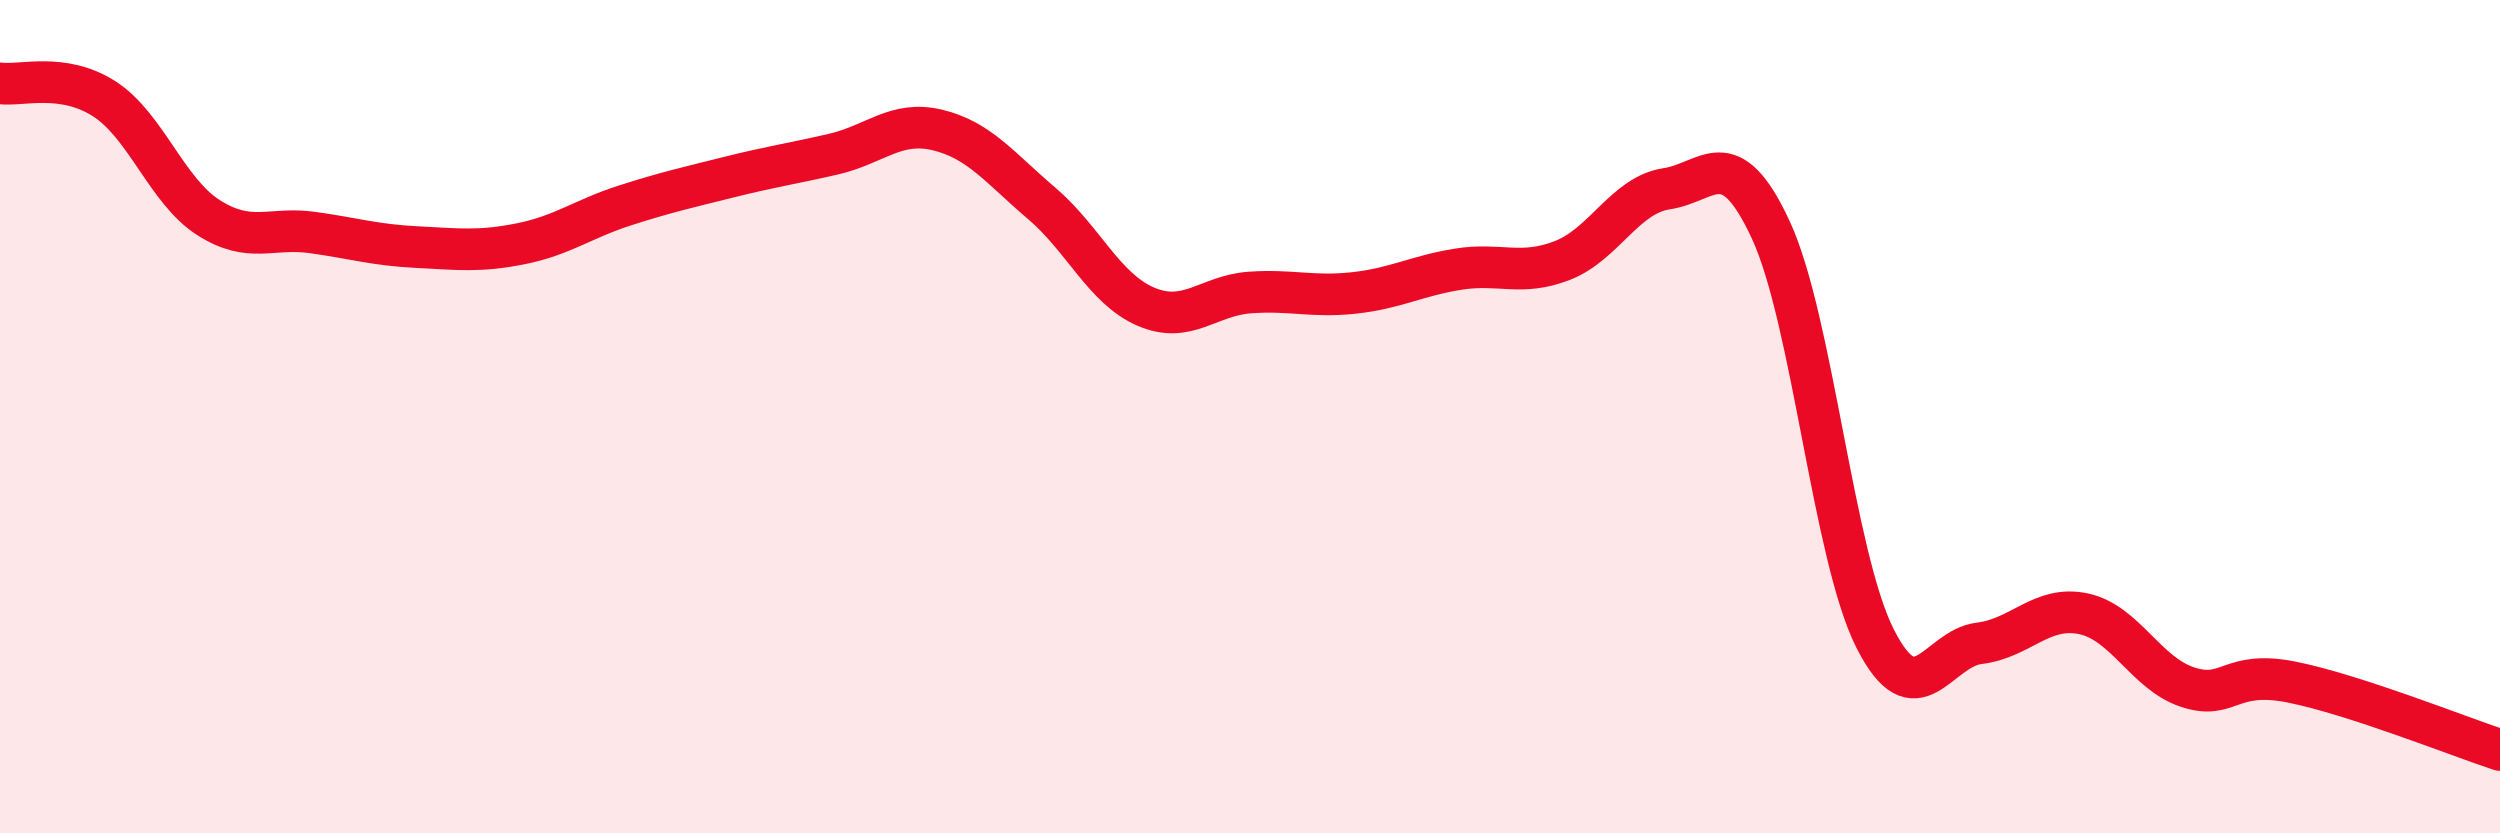
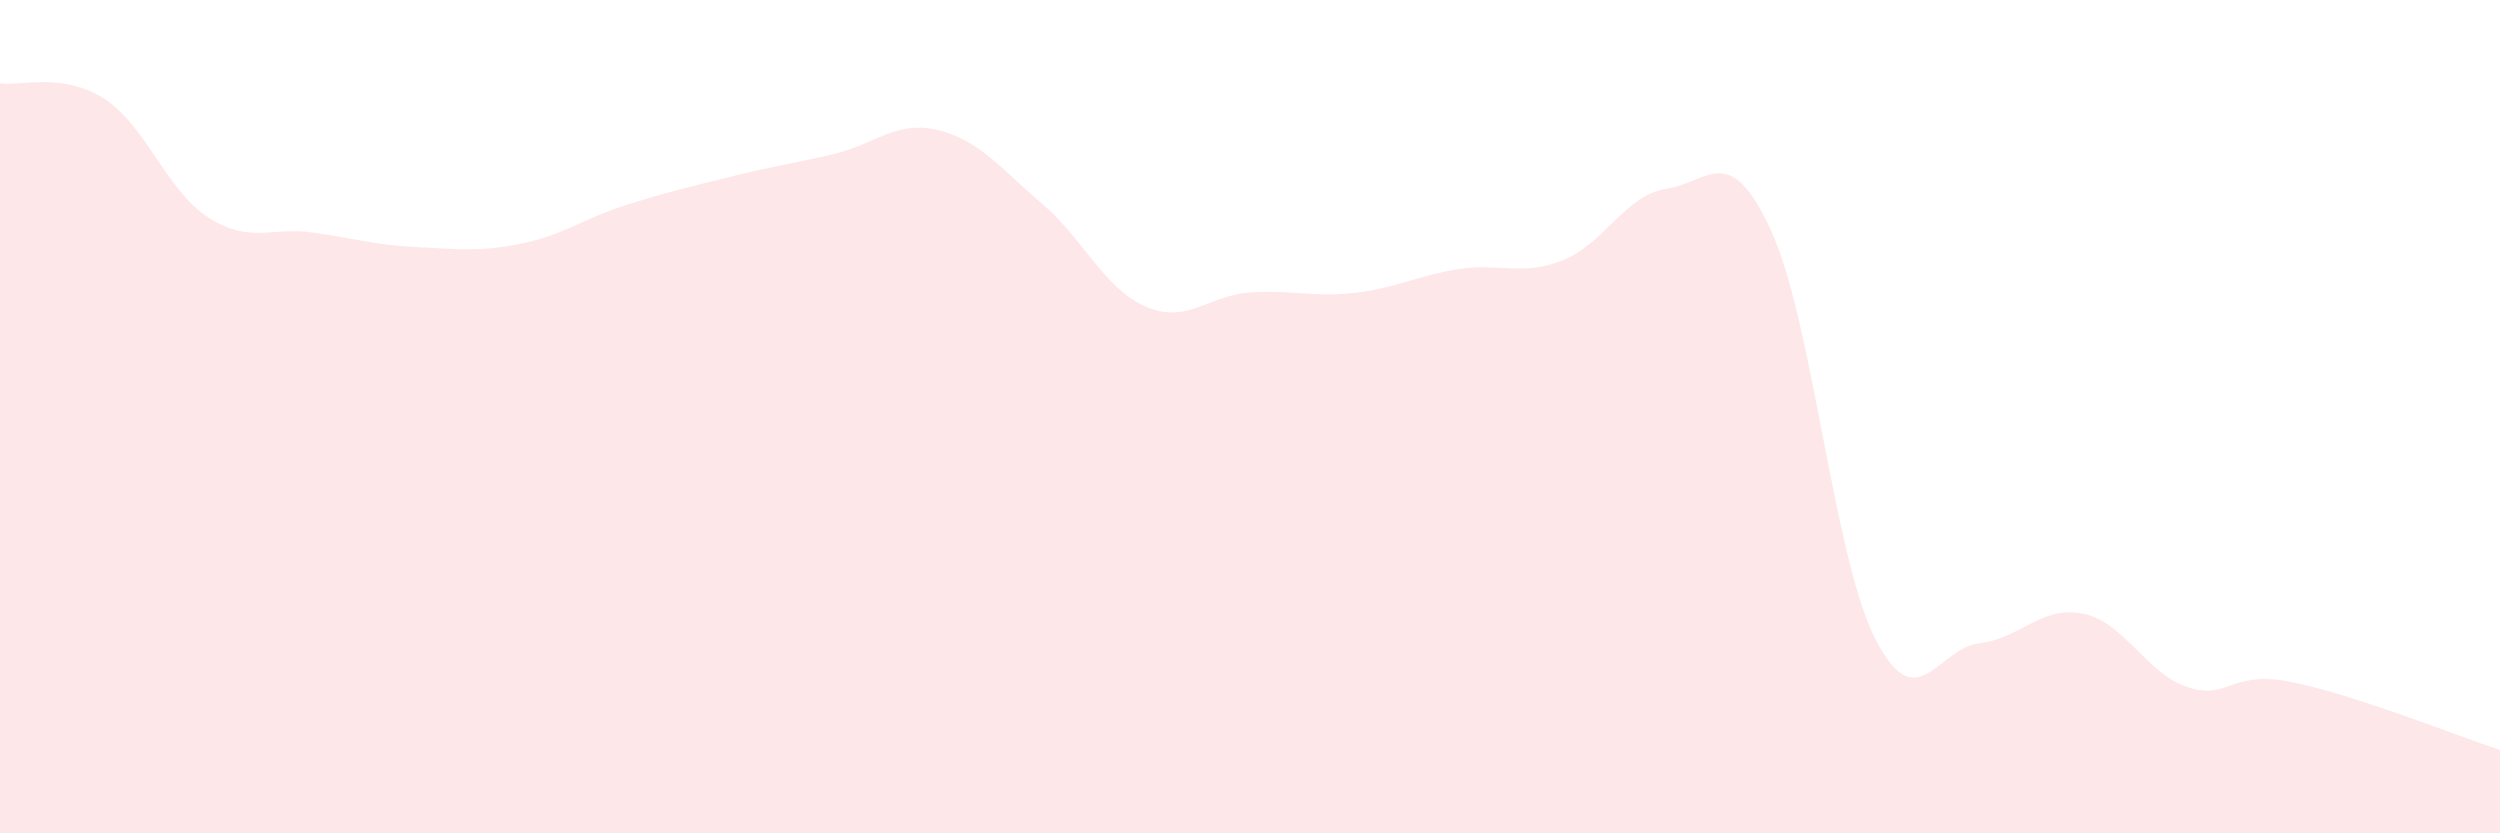
<svg xmlns="http://www.w3.org/2000/svg" width="60" height="20" viewBox="0 0 60 20">
  <path d="M 0,2 C 0.5,2.07 1.5,1.73 2.5,2.37 C 3.5,3.01 4,4.58 5,5.22 C 6,5.86 6.5,5.44 7.5,5.58 C 8.5,5.72 9,5.88 10,5.93 C 11,5.98 11.5,6.05 12.5,5.85 C 13.5,5.65 14,5.25 15,4.93 C 16,4.61 16.5,4.5 17.5,4.25 C 18.5,4 19,3.93 20,3.7 C 21,3.47 21.5,2.88 22.5,3.12 C 23.5,3.36 24,4.03 25,4.88 C 26,5.73 26.5,6.93 27.5,7.36 C 28.5,7.79 29,7.09 30,7.02 C 31,6.95 31.5,7.14 32.5,7.03 C 33.5,6.92 34,6.62 35,6.46 C 36,6.3 36.5,6.64 37.5,6.25 C 38.5,5.86 39,4.68 40,4.53 C 41,4.38 41.5,3.36 42.5,5.52 C 43.5,7.68 44,13.34 45,15.32 C 46,17.3 46.5,15.56 47.5,15.44 C 48.5,15.32 49,14.52 50,14.73 C 51,14.94 51.5,16.16 52.5,16.49 C 53.5,16.82 53.5,16.07 55,16.37 C 56.5,16.67 59,17.67 60,18L60 20L0 20Z" fill="#EB0A25" opacity="0.1" stroke-linecap="round" stroke-linejoin="round" />
-   <path d="M 0,2 C 0.5,2.07 1.5,1.73 2.5,2.37 C 3.5,3.01 4,4.58 5,5.22 C 6,5.86 6.5,5.44 7.5,5.58 C 8.5,5.72 9,5.88 10,5.93 C 11,5.98 11.5,6.05 12.5,5.85 C 13.5,5.65 14,5.25 15,4.93 C 16,4.61 16.5,4.5 17.5,4.25 C 18.5,4 19,3.93 20,3.7 C 21,3.47 21.5,2.88 22.5,3.12 C 23.5,3.36 24,4.03 25,4.88 C 26,5.73 26.5,6.93 27.5,7.36 C 28.5,7.79 29,7.09 30,7.02 C 31,6.95 31.5,7.14 32.5,7.03 C 33.5,6.92 34,6.62 35,6.46 C 36,6.3 36.5,6.64 37.5,6.25 C 38.5,5.86 39,4.68 40,4.53 C 41,4.38 41.5,3.36 42.5,5.52 C 43.5,7.68 44,13.34 45,15.32 C 46,17.3 46.5,15.56 47.5,15.44 C 48.5,15.32 49,14.52 50,14.73 C 51,14.94 51.5,16.16 52.5,16.49 C 53.5,16.82 53.5,16.07 55,16.37 C 56.5,16.67 59,17.67 60,18" stroke="#EB0A25" stroke-width="1" fill="none" stroke-linecap="round" stroke-linejoin="round" />
</svg>